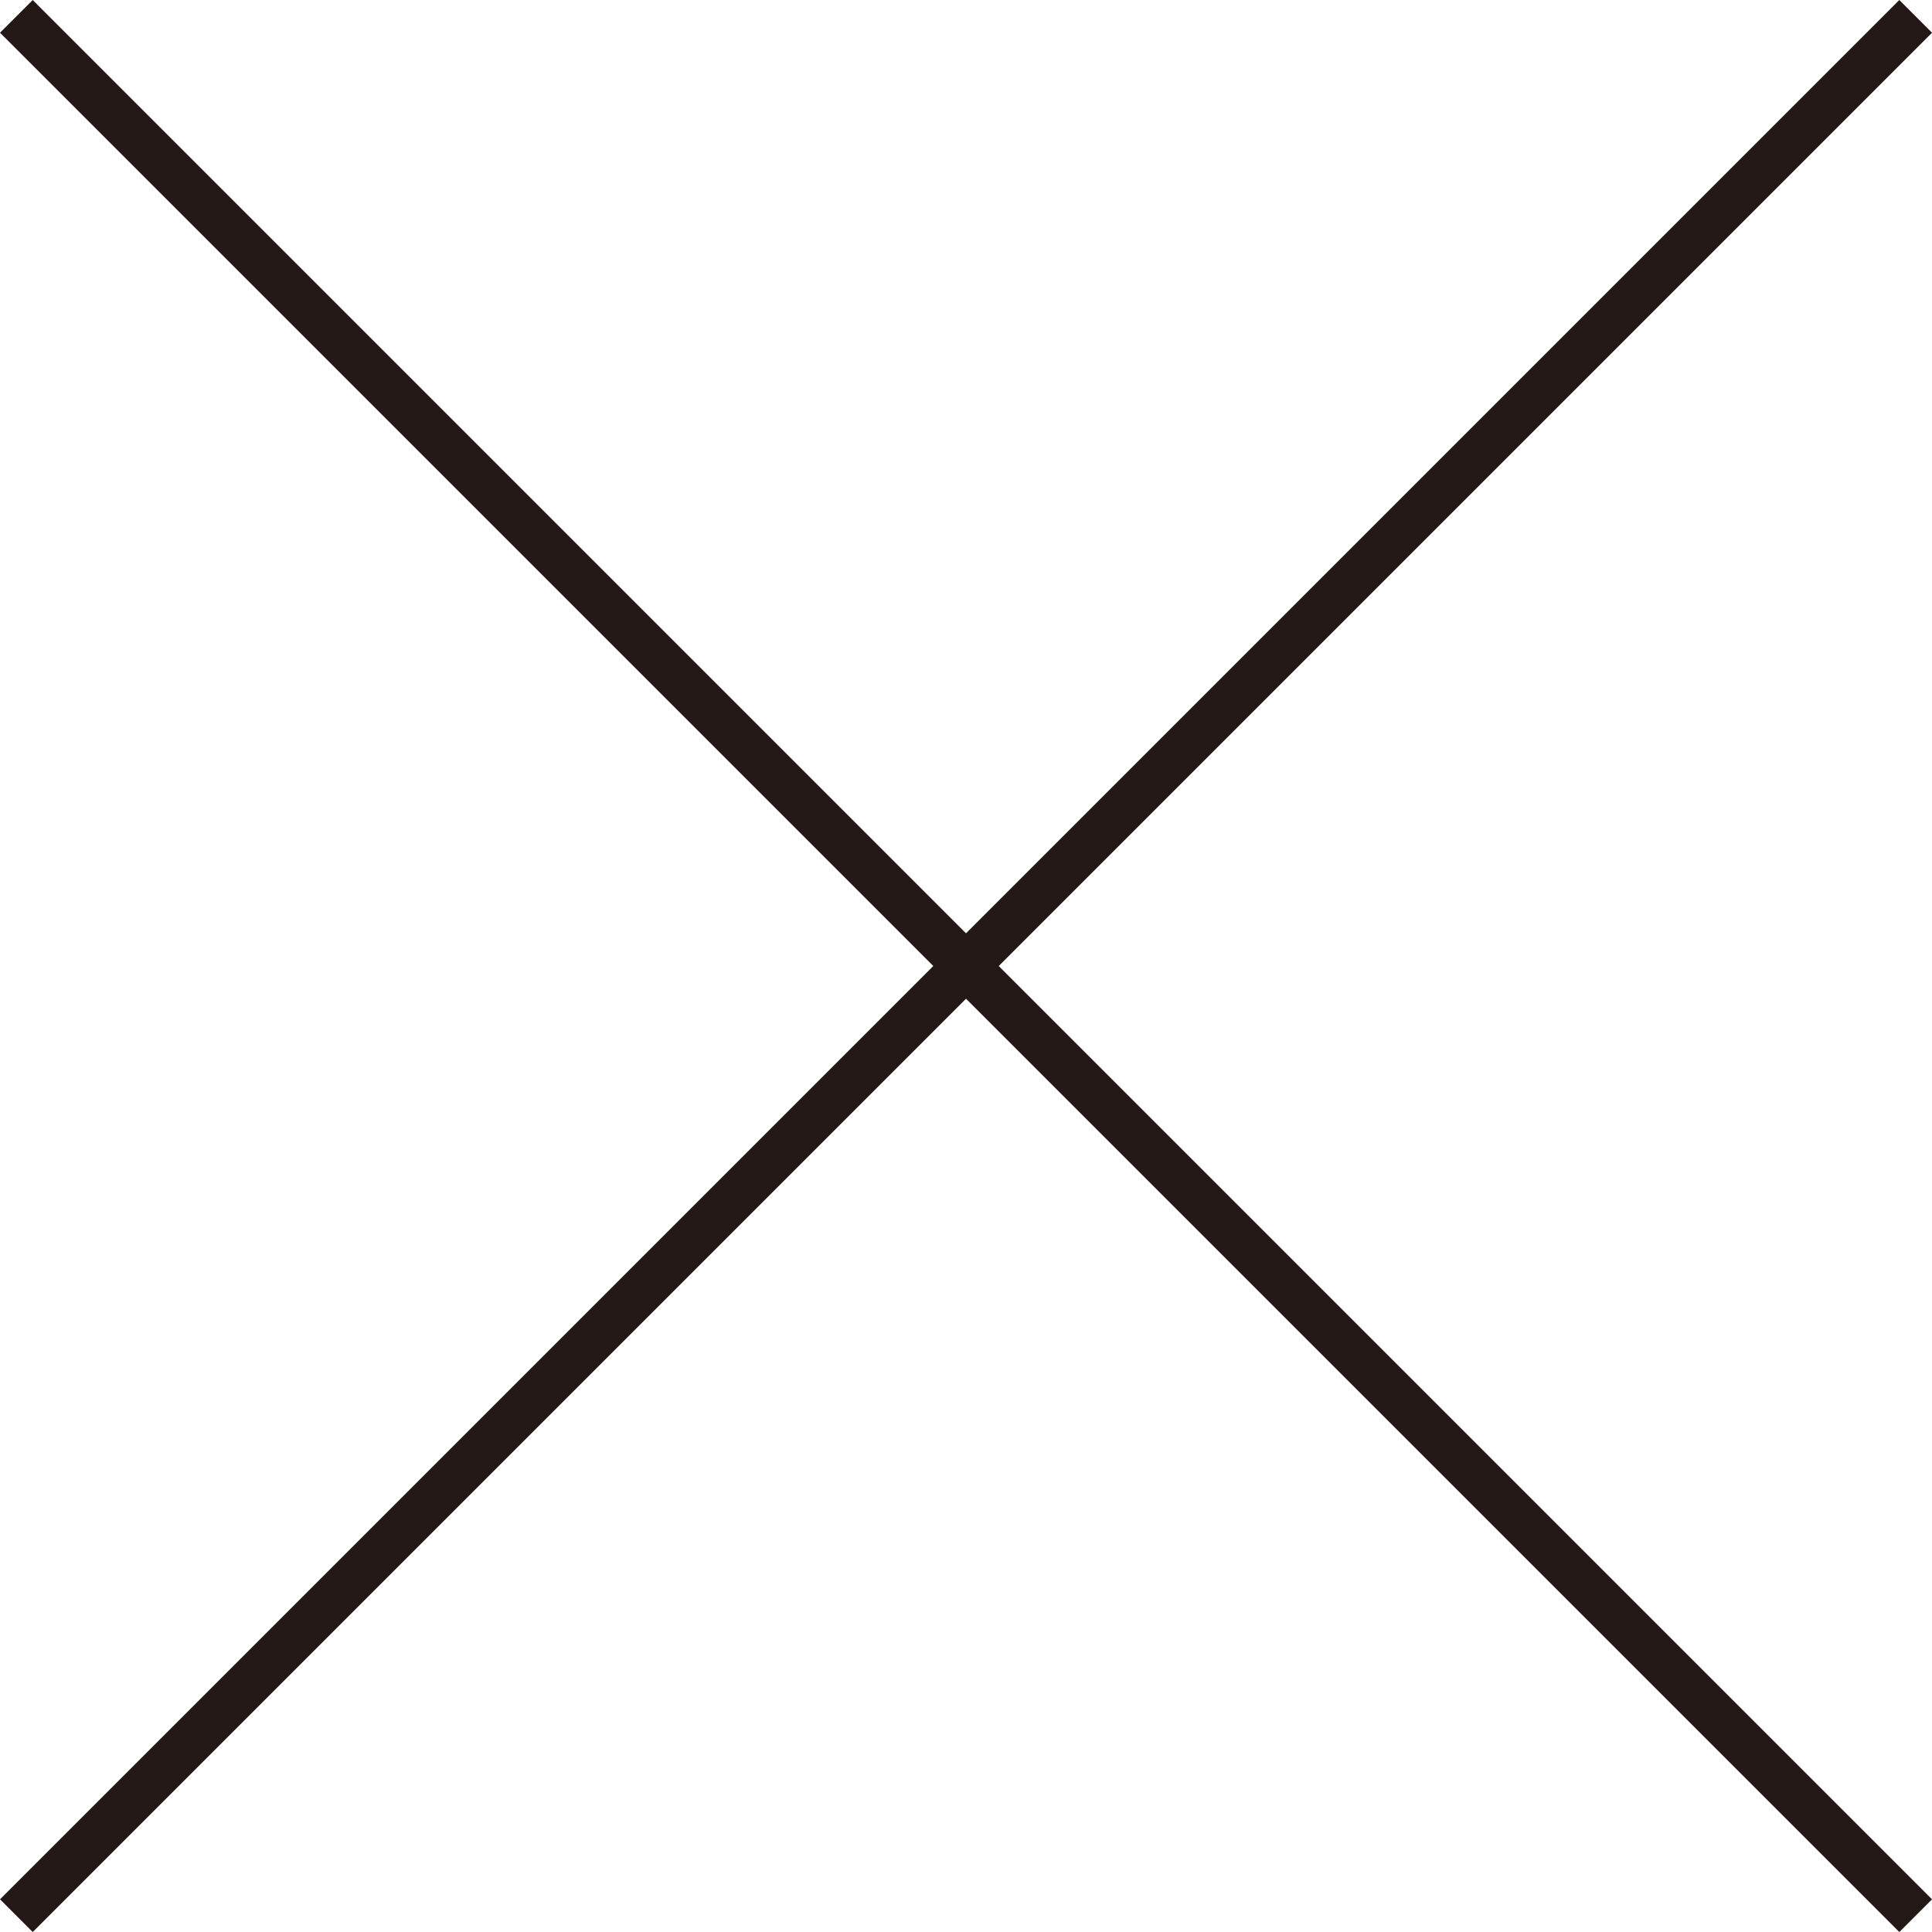
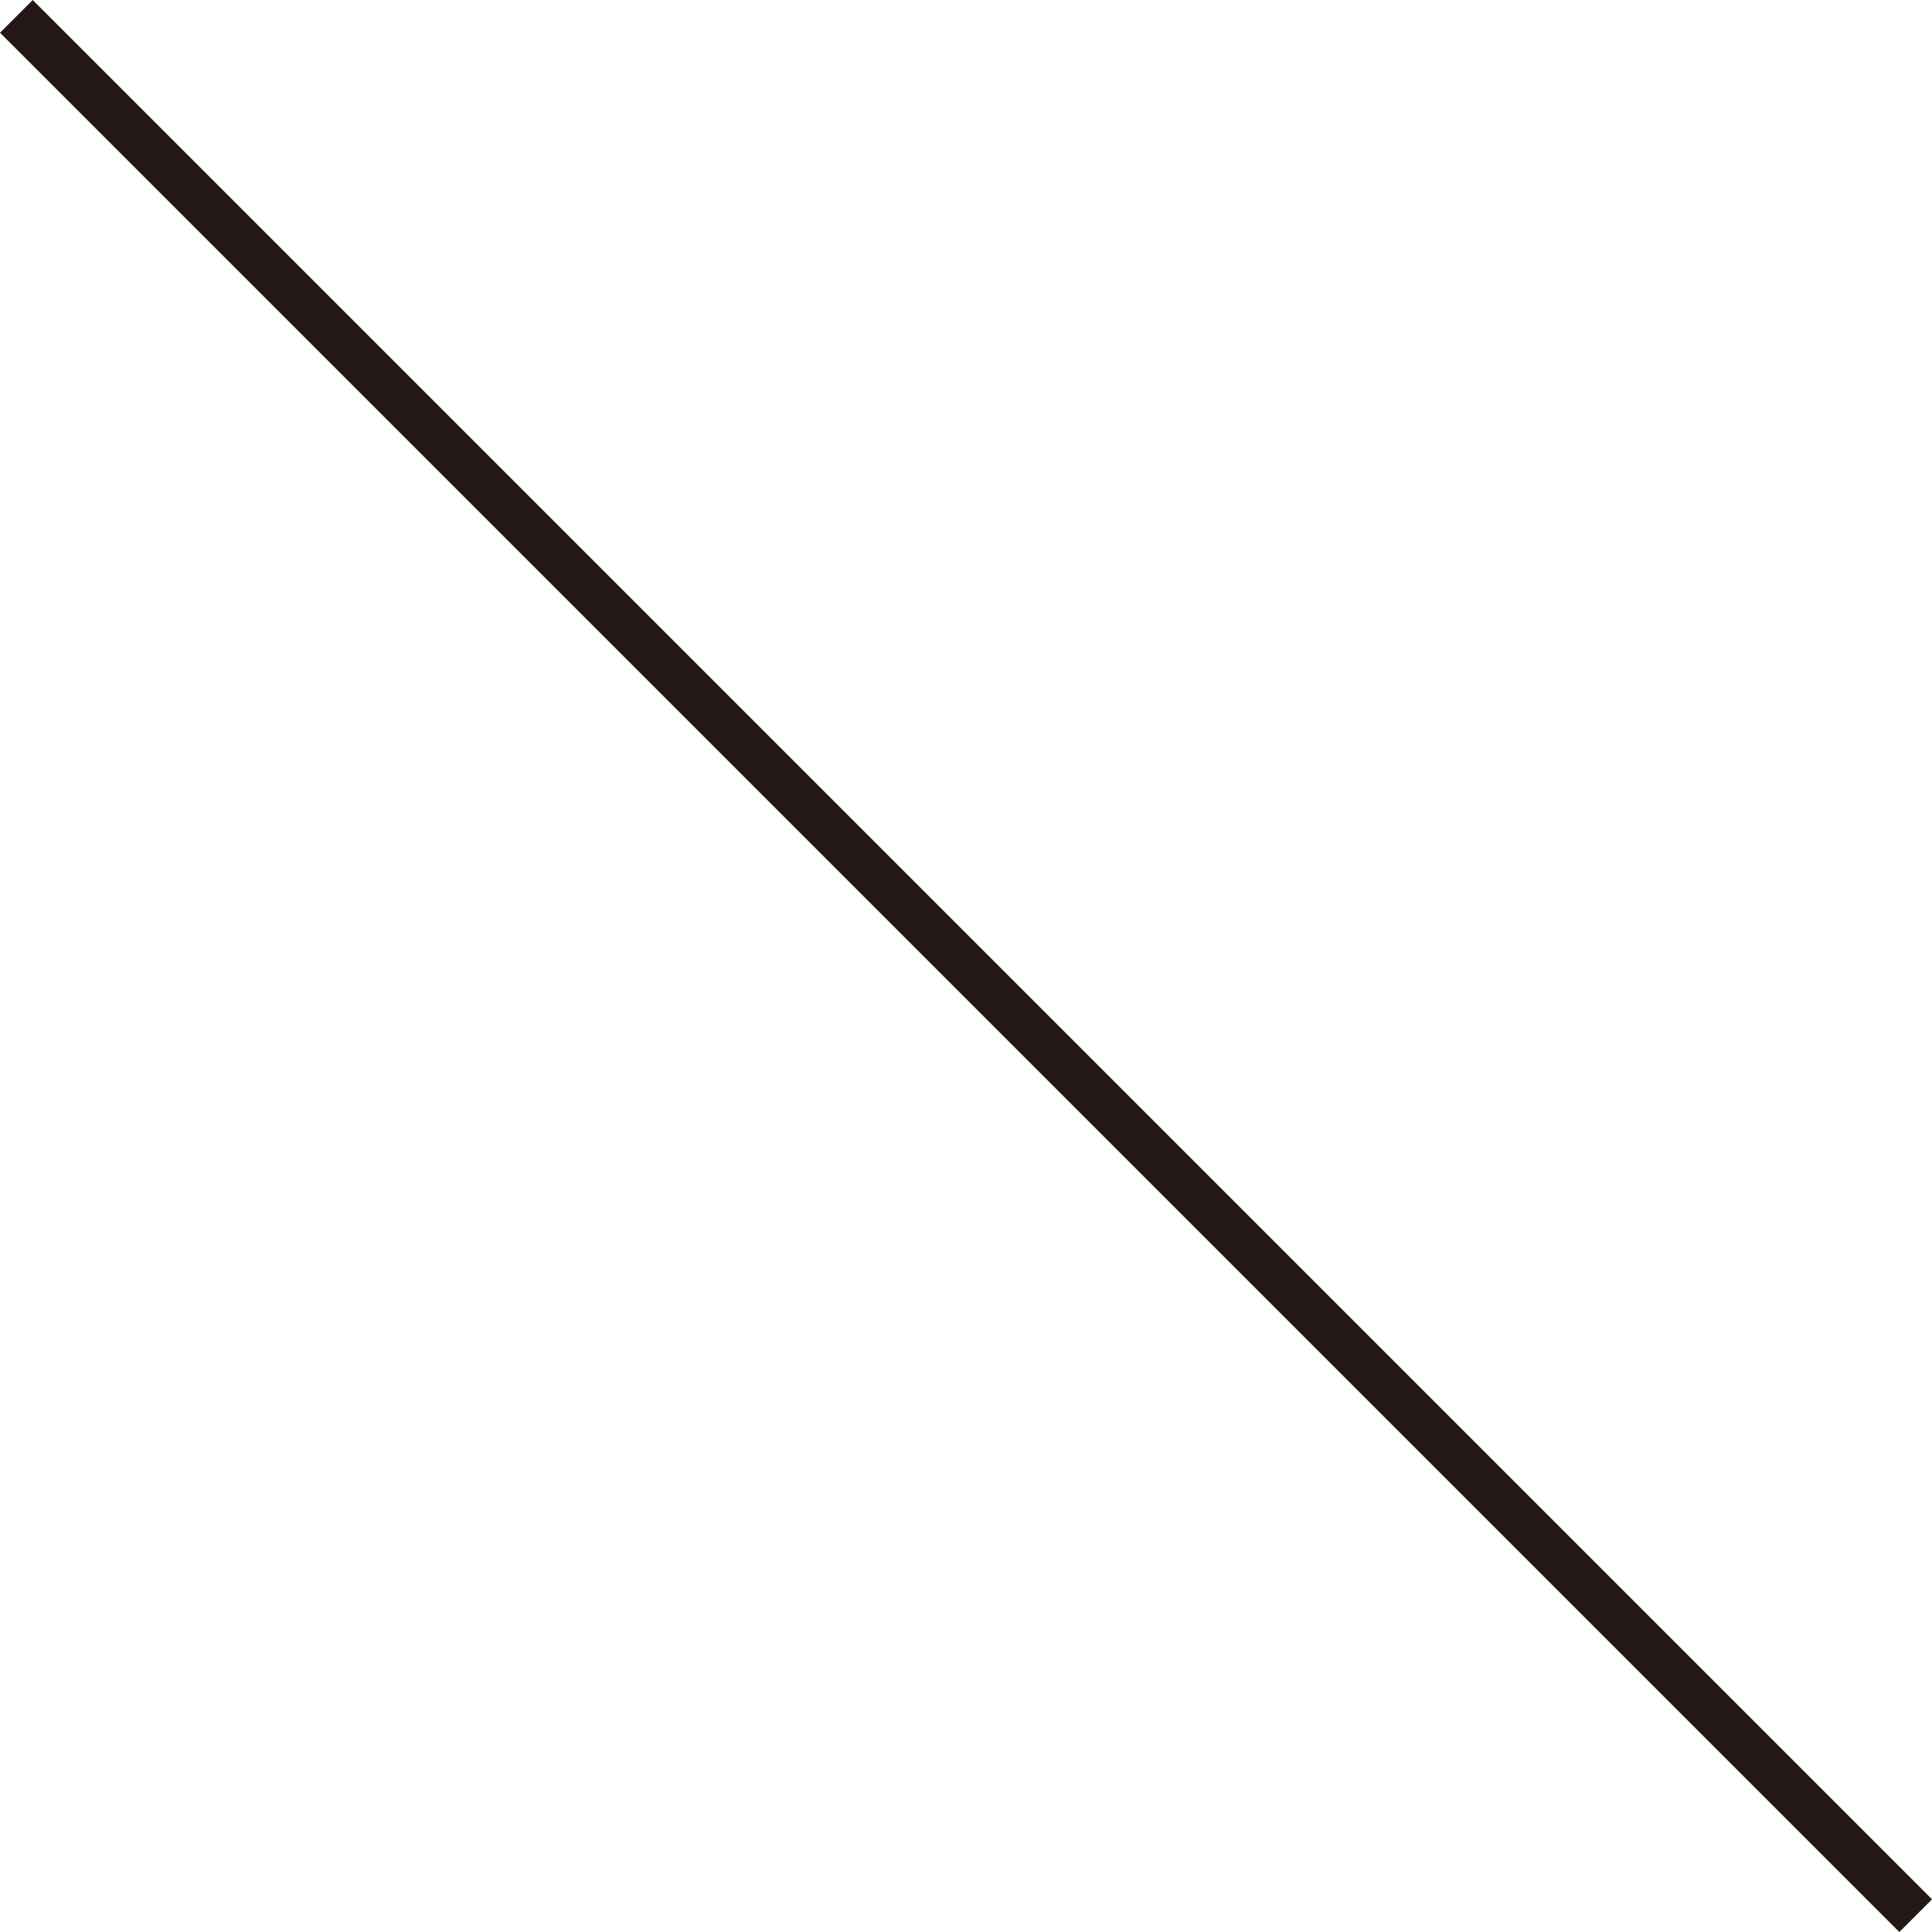
<svg xmlns="http://www.w3.org/2000/svg" viewBox="0 0 41.765 41.765">
  <line x1="0.354" y1="0.354" x2="41.412" y2="41.412" style="fill:#040000;stroke:#231815;stroke-miterlimit:10" />
-   <line x1="41.412" y1="0.354" x2="0.354" y2="41.412" style="fill:#040000;stroke:#231815;stroke-miterlimit:10" />
</svg>